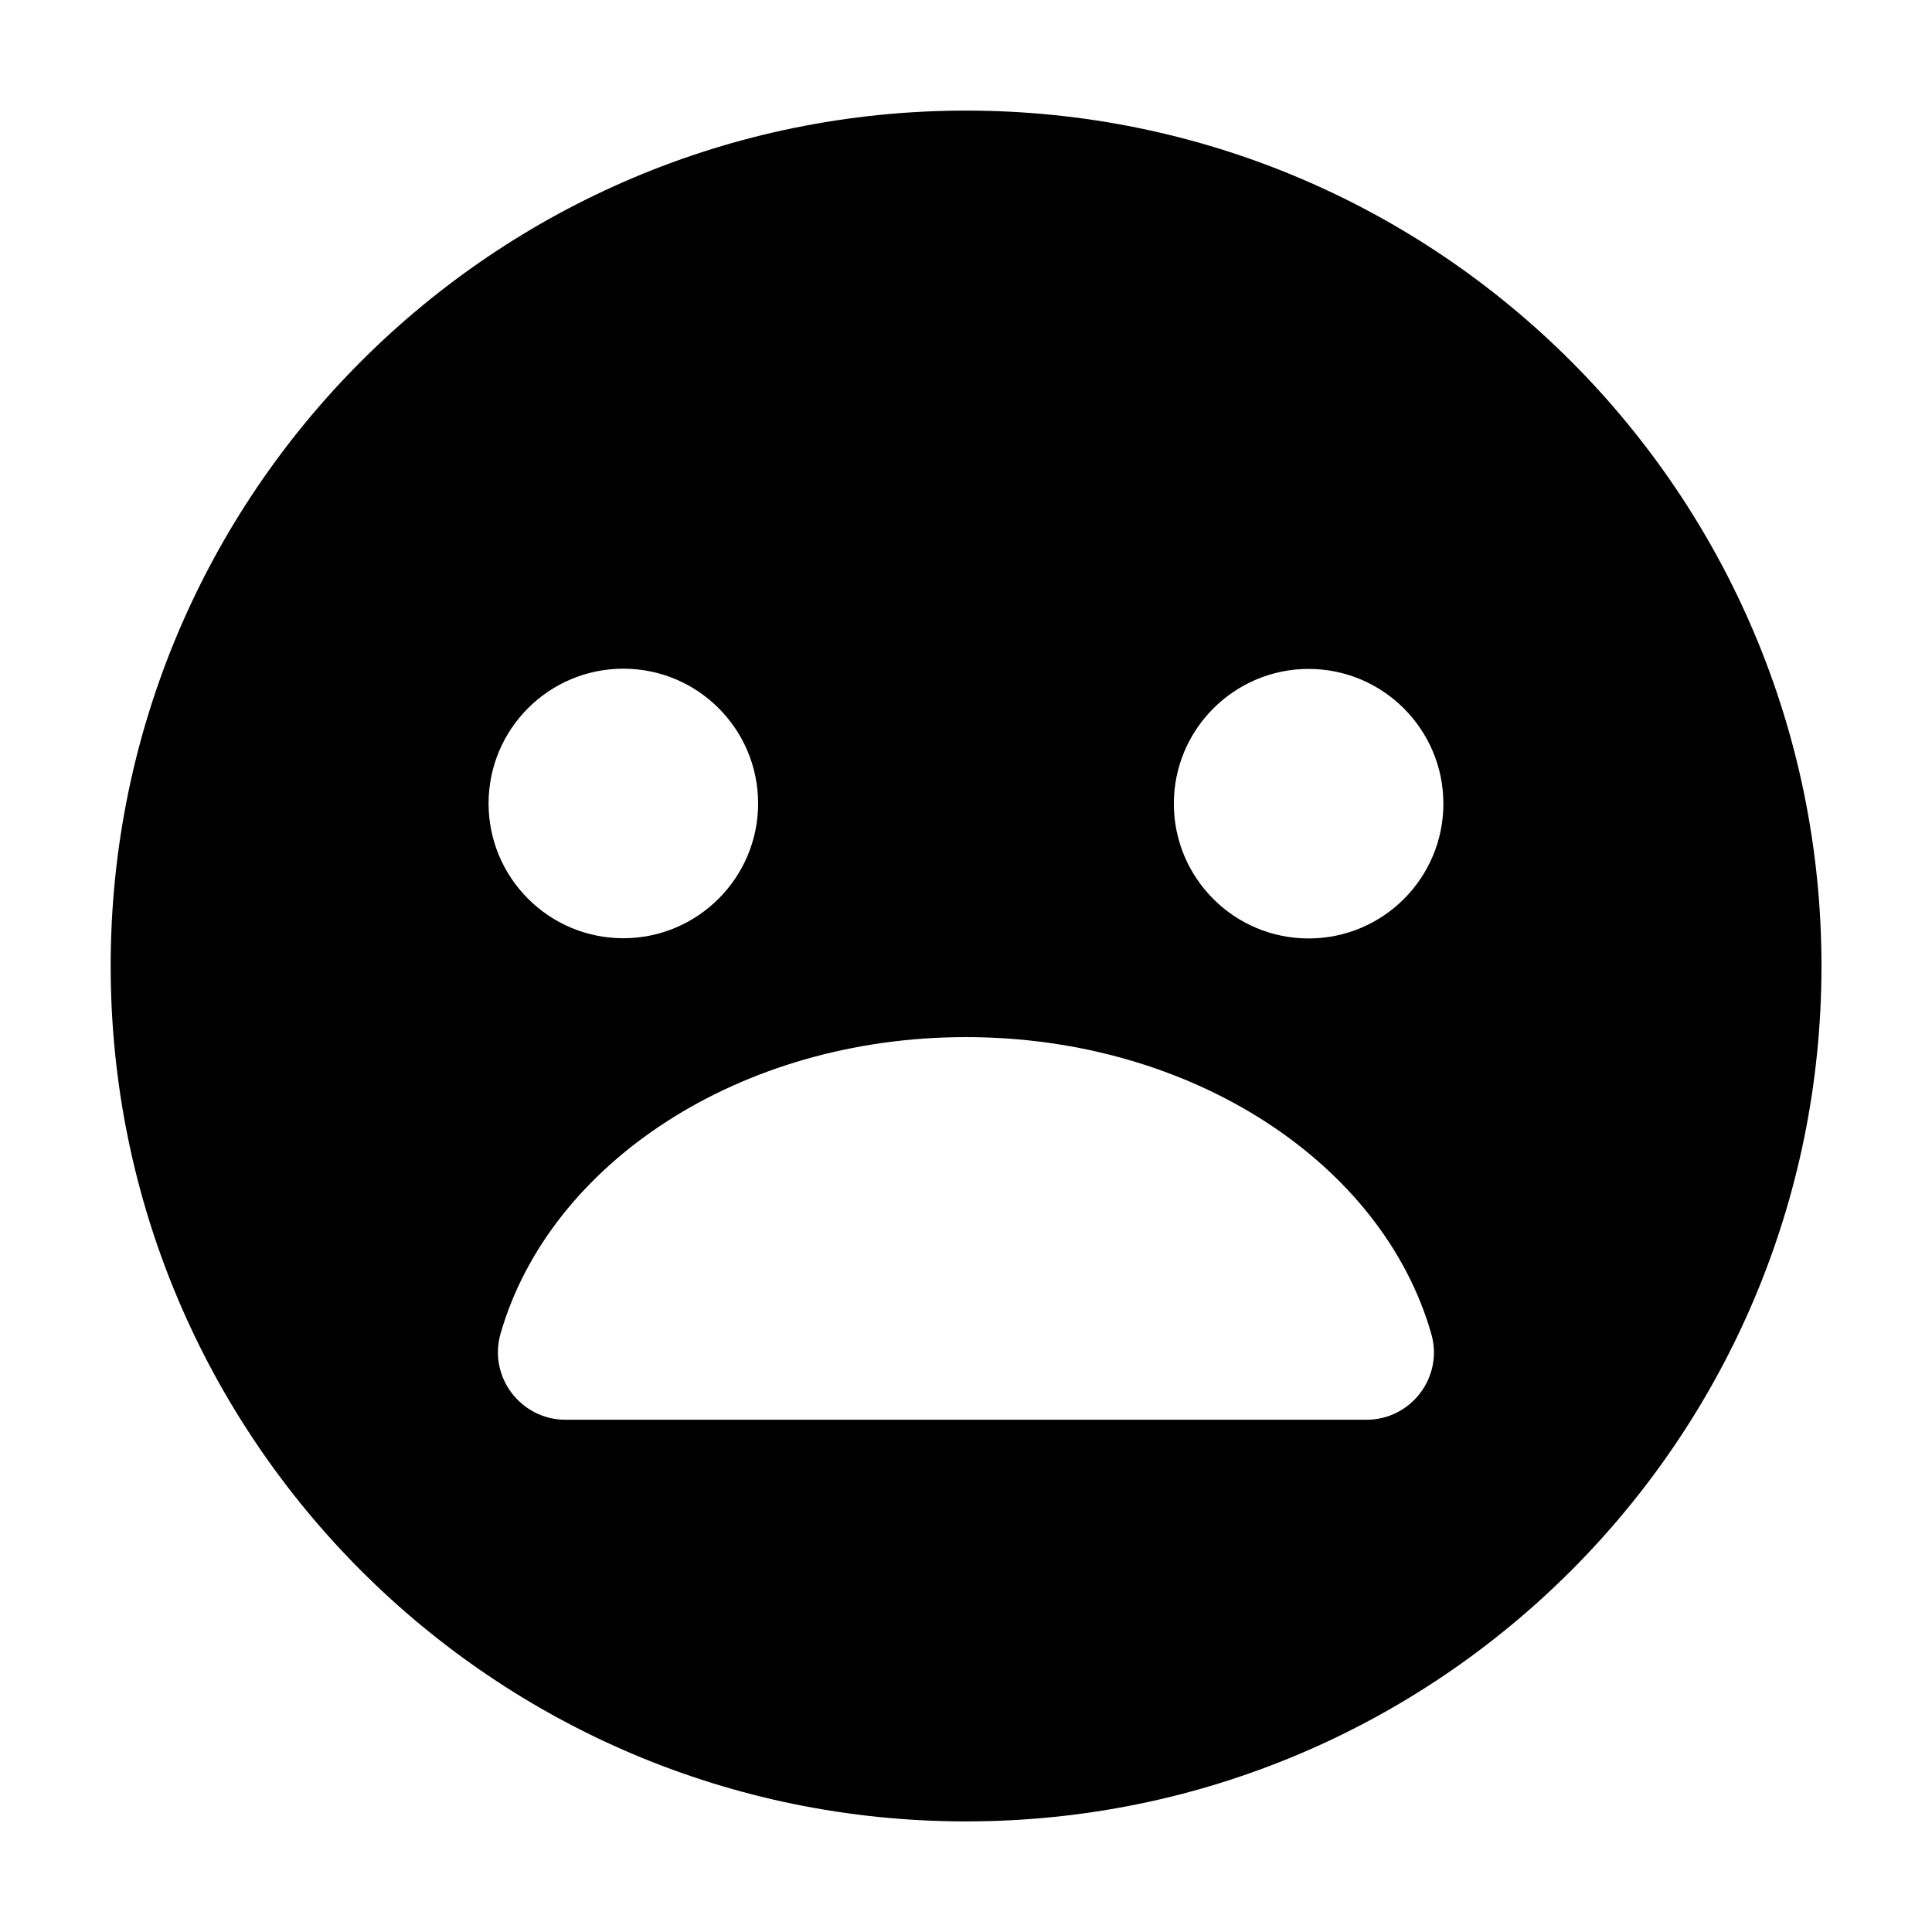
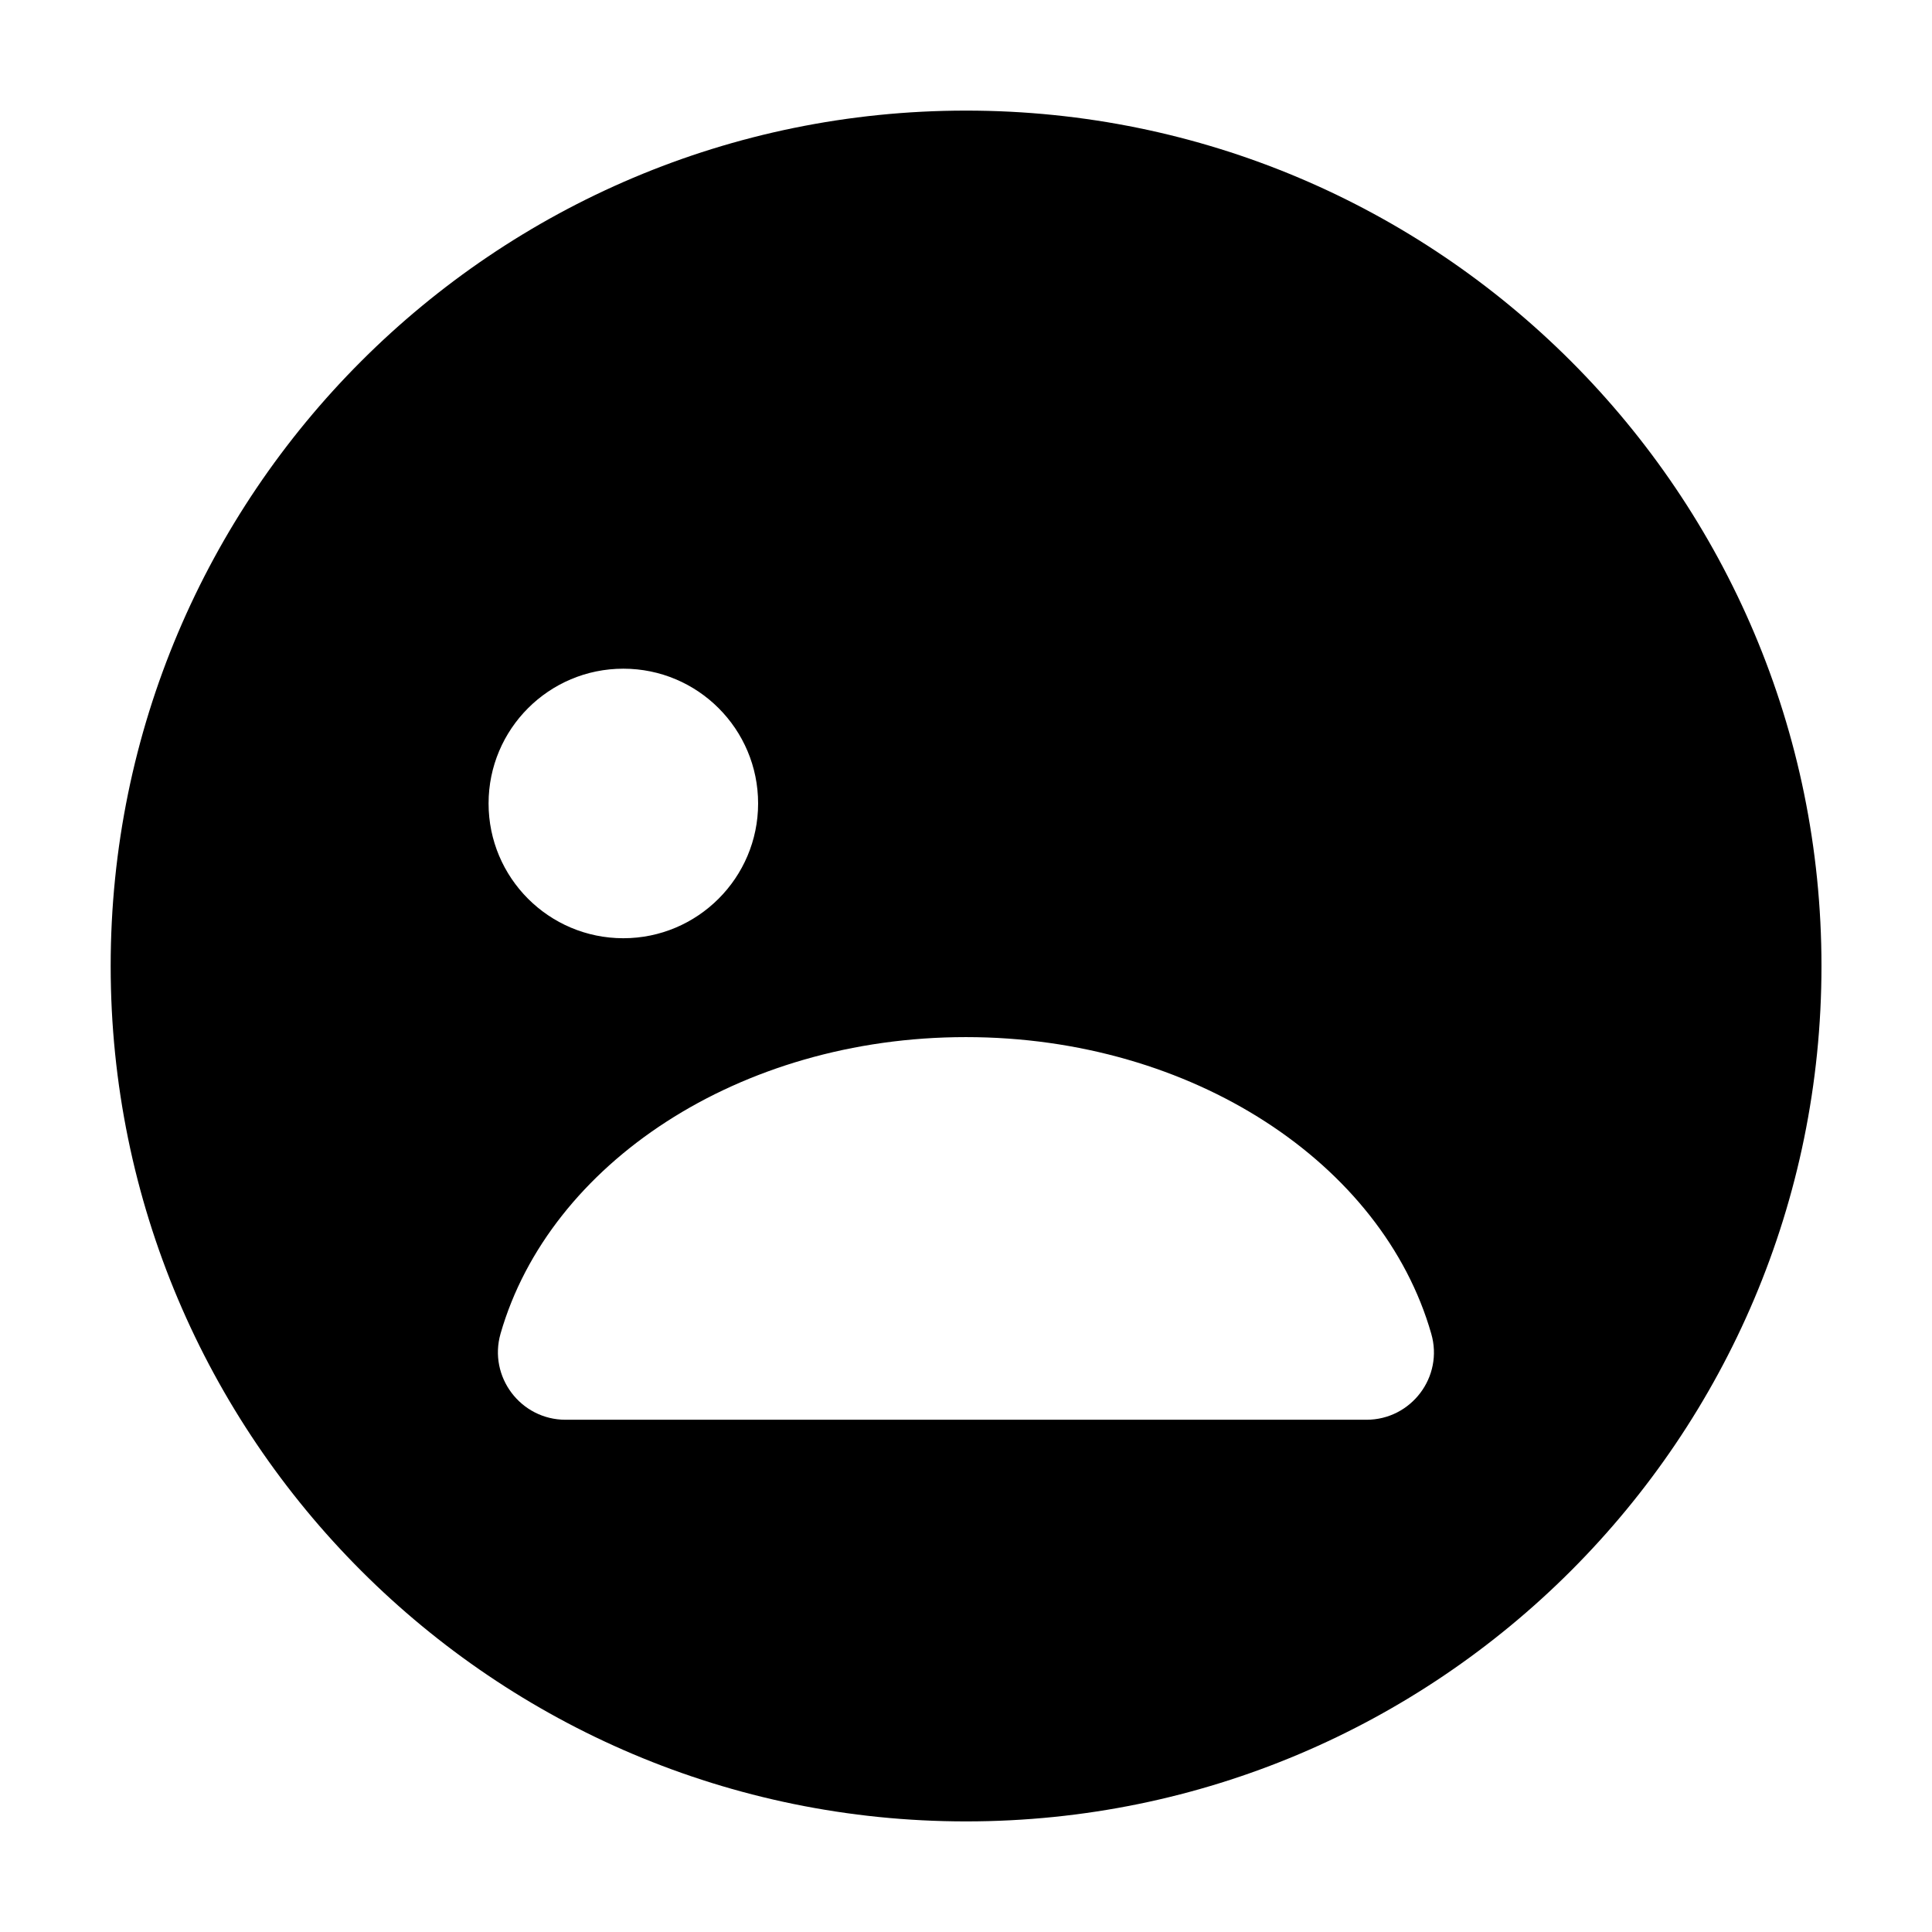
<svg xmlns="http://www.w3.org/2000/svg" fill="#000000" width="800px" height="800px" version="1.1" viewBox="144 144 512 512">
-   <path d="m400.02 173.31c-125.18 0-226.69 101.51-226.69 226.69s101.51 226.69 226.69 226.69c125.18 0 226.69-101.51 226.69-226.69 0-125.19-101.51-226.69-226.69-226.69zm-90.828 147.9c19.746 0 35.715 16.02 35.715 35.715 0 19.695-16.02 35.715-35.715 35.715-19.746 0-35.715-16.02-35.715-35.715 0-19.695 15.969-35.715 35.715-35.715zm196.92 199.04h-212.23c-11.891 0-20.504-11.387-17.23-22.82 12.945-45.035 63.223-78.586 123.32-78.586s110.43 33.551 123.32 78.586c3.324 11.434-5.289 22.82-17.176 22.82zm-15.316-127.55c-19.746 0-35.715-16.02-35.715-35.715 0-19.695 16.02-35.715 35.715-35.715 19.695 0 35.715 16.02 35.715 35.715 0.004 19.695-15.969 35.715-35.715 35.715z" />
+   <path d="m400.02 173.31c-125.18 0-226.69 101.51-226.69 226.69s101.51 226.69 226.69 226.69c125.18 0 226.69-101.51 226.69-226.69 0-125.19-101.51-226.69-226.69-226.69zm-90.828 147.9c19.746 0 35.715 16.02 35.715 35.715 0 19.695-16.02 35.715-35.715 35.715-19.746 0-35.715-16.02-35.715-35.715 0-19.695 15.969-35.715 35.715-35.715zm196.92 199.04h-212.23c-11.891 0-20.504-11.387-17.23-22.82 12.945-45.035 63.223-78.586 123.32-78.586s110.43 33.551 123.32 78.586c3.324 11.434-5.289 22.82-17.176 22.82zm-15.316-127.55z" />
</svg>